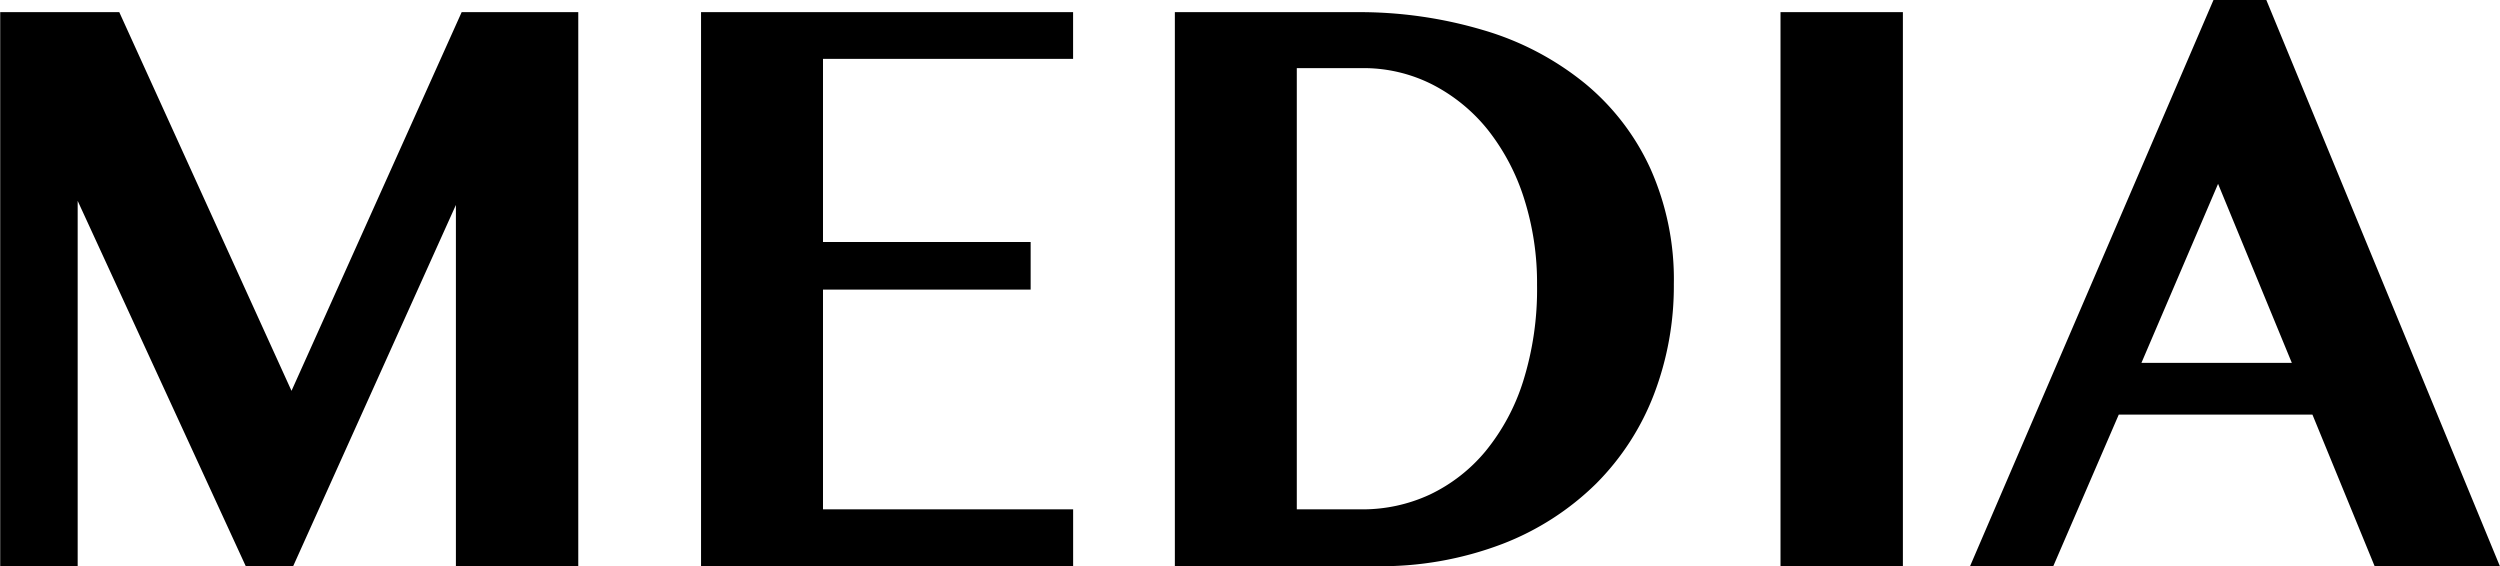
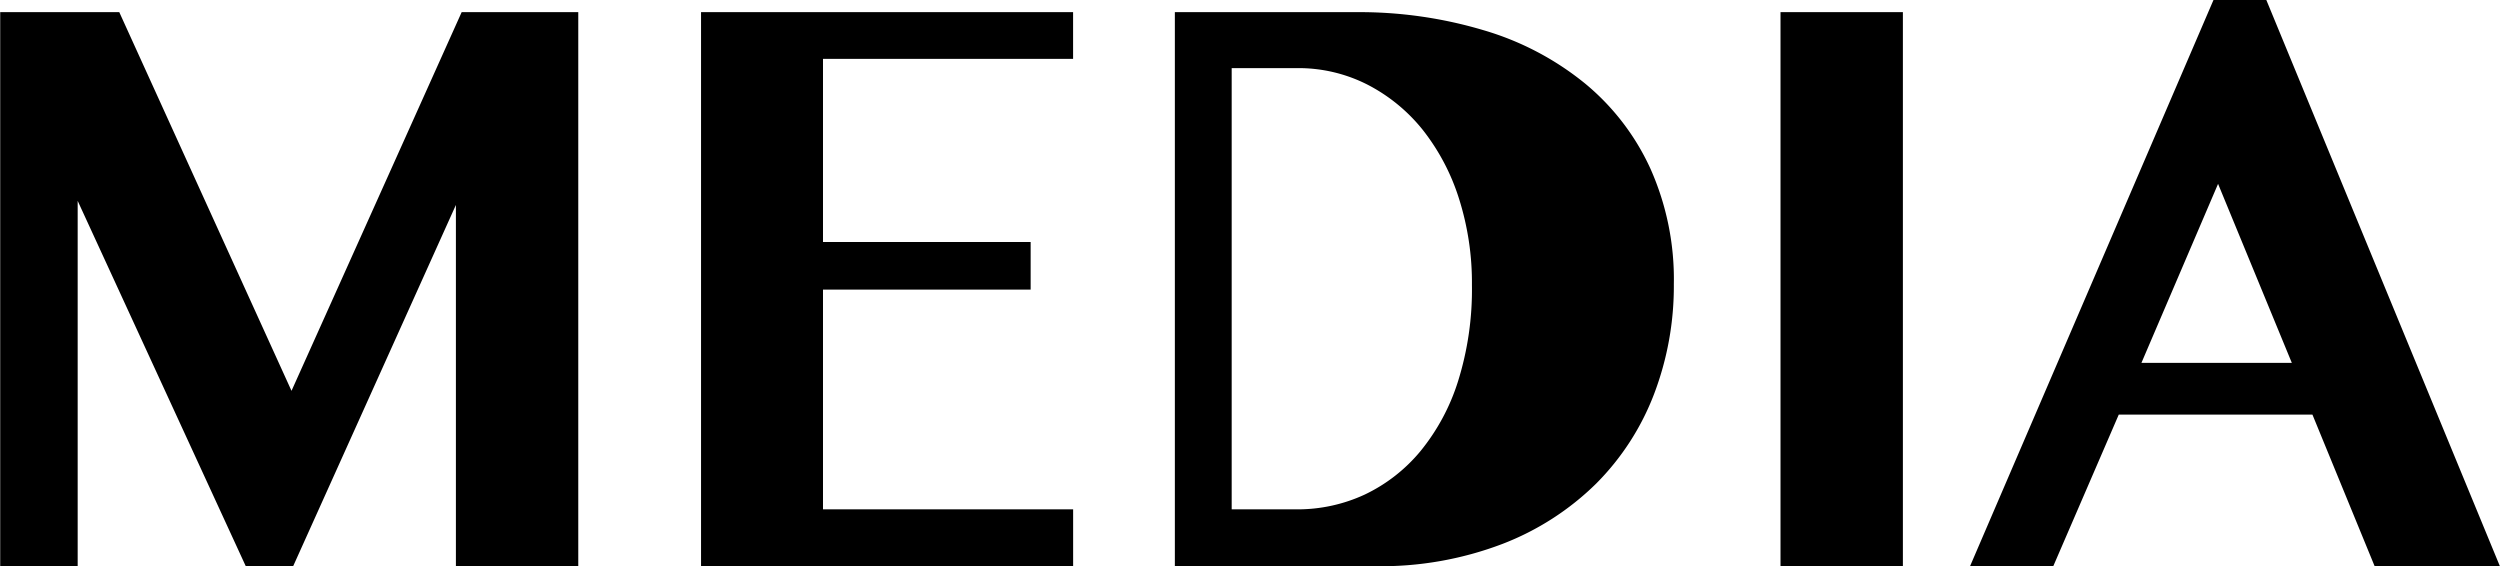
<svg xmlns="http://www.w3.org/2000/svg" width="170.657" height="38.65" viewBox="0 0 170.657 38.65">
  <defs>
    <style>
      .cls-1 {
        fill-rule: evenodd;
      }
    </style>
  </defs>
-   <path id="title-media.svg" class="cls-1" d="M556.545,6344.84h5.288V6319.9l11.475,24.94h3.234l11.11-24.66v24.66h8.353v-37.82h-7.96l-11.615,25.85-11.757-25.85h-8.128v37.82Zm47.841-37.82v37.82h25.4v-3.88H612.711v-15h14.175v-3.25H612.711v-12.5h17.072v-3.19h-25.4Zm32.344,37.82H650.4a23.308,23.308,0,0,0,8.691-1.52,18.664,18.664,0,0,0,6.4-4.12,17.481,17.481,0,0,0,3.951-6.11,20.711,20.711,0,0,0,1.35-7.5,18.519,18.519,0,0,0-1.6-7.89,16.3,16.3,0,0,0-4.486-5.83,19.772,19.772,0,0,0-6.877-3.61,29.594,29.594,0,0,0-8.746-1.24H636.73v37.82Zm8.325-34H649.5a10.384,10.384,0,0,1,4.81,1.12,11.688,11.688,0,0,1,3.783,3.09,14.7,14.7,0,0,1,2.475,4.69,18.971,18.971,0,0,1,.886,5.91,20.931,20.931,0,0,1-.943,6.55,14.323,14.323,0,0,1-2.573,4.79,11.167,11.167,0,0,1-3.8,2.96,10.9,10.9,0,0,1-4.641,1.01h-4.443v-30.12Zm33.018,34h8.354v-37.82h-8.354v37.82Zm29.56-38.66-16.622,38.66h5.681l4.472-10.35h13.219l4.247,10.35h8.55l-15.947-38.66h-3.6Zm0.309,12.56,5.035,12.22H702.711Z" transform="translate(-556.531 -6306.19)" />
+   <path id="title-media.svg" class="cls-1" d="M556.545,6344.84h5.288V6319.9l11.475,24.94h3.234l11.11-24.66v24.66h8.353v-37.82h-7.96l-11.615,25.85-11.757-25.85h-8.128v37.82Zm47.841-37.82v37.82h25.4v-3.88H612.711v-15h14.175v-3.25H612.711v-12.5h17.072v-3.19h-25.4Zm32.344,37.82H650.4a23.308,23.308,0,0,0,8.691-1.52,18.664,18.664,0,0,0,6.4-4.12,17.481,17.481,0,0,0,3.951-6.11,20.711,20.711,0,0,0,1.35-7.5,18.519,18.519,0,0,0-1.6-7.89,16.3,16.3,0,0,0-4.486-5.83,19.772,19.772,0,0,0-6.877-3.61,29.594,29.594,0,0,0-8.746-1.24H636.73v37.82Zm8.325-34a10.384,10.384,0,0,1,4.81,1.12,11.688,11.688,0,0,1,3.783,3.09,14.7,14.7,0,0,1,2.475,4.69,18.971,18.971,0,0,1,.886,5.91,20.931,20.931,0,0,1-.943,6.55,14.323,14.323,0,0,1-2.573,4.79,11.167,11.167,0,0,1-3.8,2.96,10.9,10.9,0,0,1-4.641,1.01h-4.443v-30.12Zm33.018,34h8.354v-37.82h-8.354v37.82Zm29.56-38.66-16.622,38.66h5.681l4.472-10.35h13.219l4.247,10.35h8.55l-15.947-38.66h-3.6Zm0.309,12.56,5.035,12.22H702.711Z" transform="translate(-556.531 -6306.19)" />
</svg>